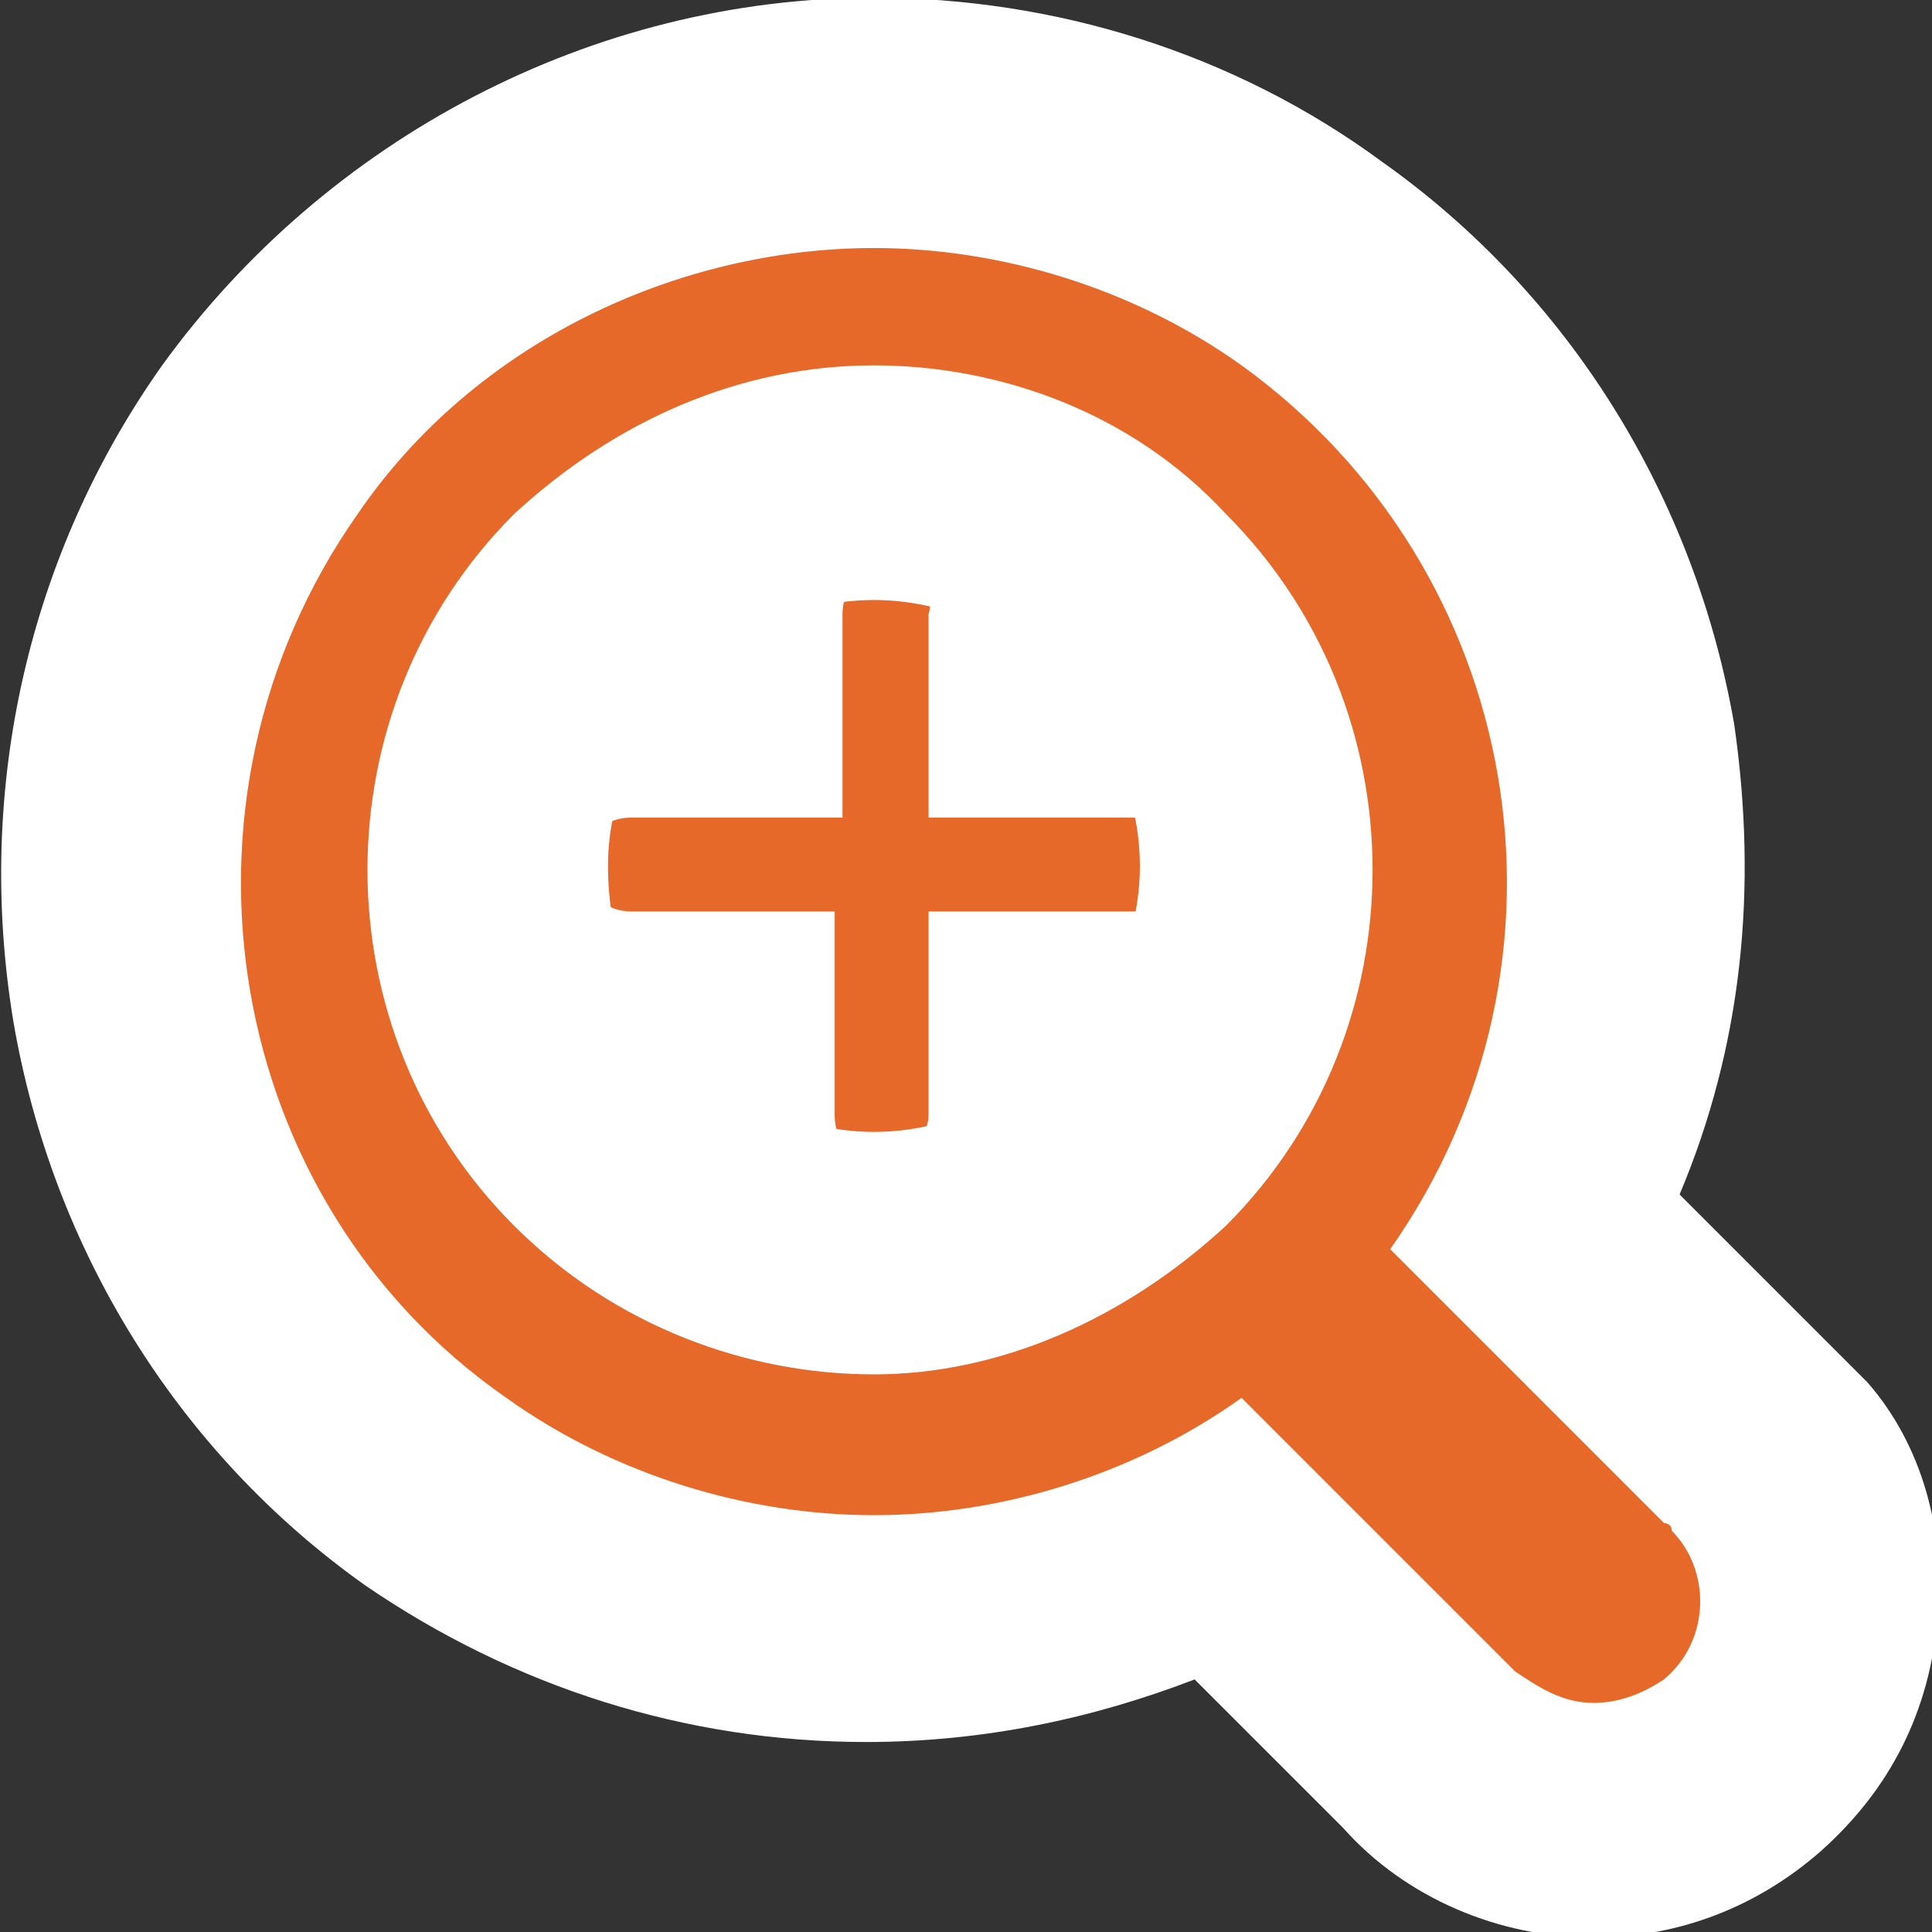
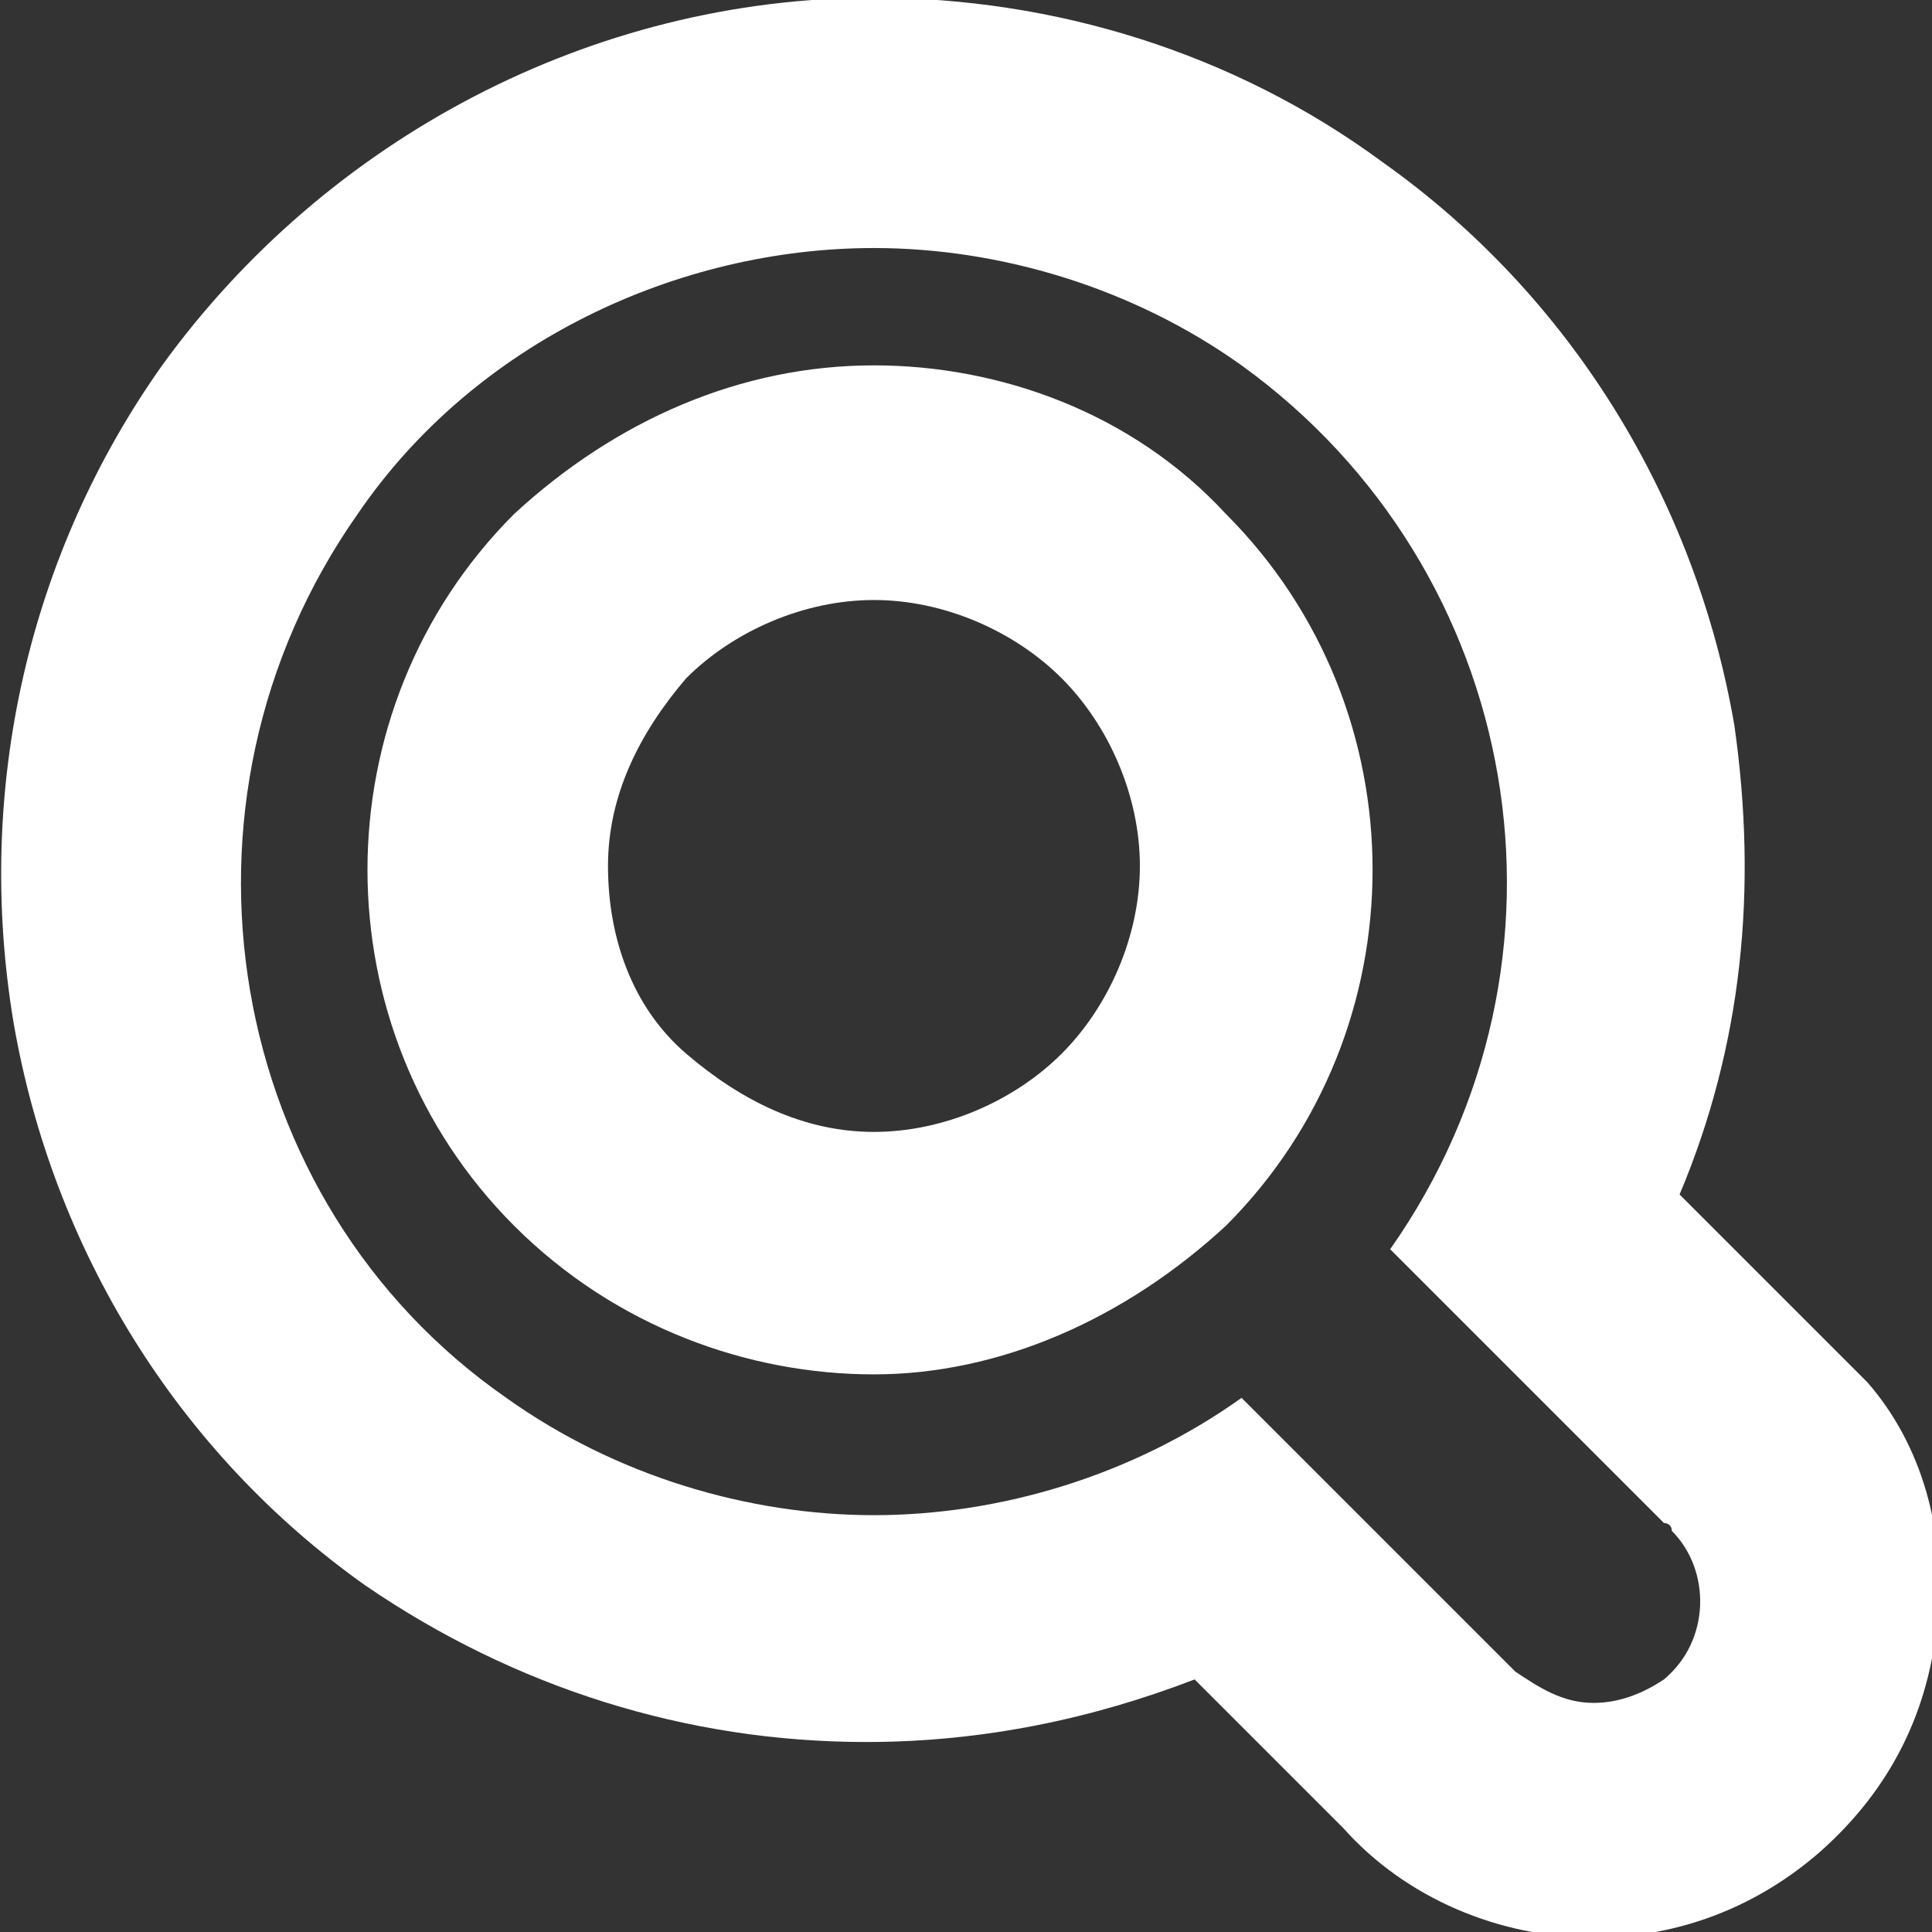
<svg xmlns="http://www.w3.org/2000/svg" version="1.1" id="Layer_1" x="0px" y="0px" viewBox="0 0 24.7 24.7" style="enable-background:new 0 0 24.7 24.7;" xml:space="preserve">
  <rect x="0" y="0" width="24.7" height="24.7" fill="#333333" stroke="none" />
  <style type="text/css">
	.st0{fill:#E76929;}
	.st1{fill:#FFFFFF;}
</style>
  <g id="np_zoom-in_1399789_000000" transform="translate(-0.327 -0.329)">
    <g id="Path_3954" transform="translate(-15.602 -15.018)">
-       <path class="st0" d="M27.3,31.9c-0.6,0-1.1-0.2-1.5-0.6c-0.4-0.4-0.6-0.9-0.6-1.5v-1.1H24c-0.6,0-1.1-0.2-1.5-0.6    c-0.4-0.4-0.6-0.9-0.6-1.5c0-0.6,0.2-1.1,0.6-1.5c0.4-0.4,0.9-0.6,1.5-0.6h1.1v-1.1c0-0.6,0.2-1.1,0.6-1.5    c0.4-0.4,0.9-0.6,1.5-0.6c0.6,0,1.1,0.2,1.5,0.6c0.4,0.4,0.6,0.9,0.6,1.5v1.1h1.1c0.6,0,1.2,0.2,1.6,0.7c0.4,0.4,0.6,1,0.5,1.5    c0,0.6-0.2,1.1-0.6,1.5c-0.4,0.4-0.9,0.6-1.5,0.6h-1.1v1.1c0,0.6-0.2,1.1-0.6,1.5C28.4,31.6,27.8,31.9,27.3,31.9z" />
-       <path class="st1" d="M27.3,22.6c-0.4,0-0.6,0.3-0.6,0.6v2.6H24c-0.4,0-0.6,0.3-0.6,0.6c0,0.4,0.3,0.6,0.6,0.6h2.6v2.6    c0,0.4,0.3,0.6,0.6,0.6s0.6-0.3,0.6-0.6v-2.6h2.6c0.4,0,0.6-0.3,0.6-0.6c0-0.4-0.2-0.6-0.6-0.6h-2.6v-2.6    C27.9,22.9,27.6,22.6,27.3,22.6 M27.3,19.6c1,0,1.9,0.4,2.6,1.1c0.6,0.6,1,1.4,1,2.2c0.9,0.1,1.7,0.5,2.3,1.1    c0.6,0.7,1,1.6,0.9,2.6c0,0.9-0.4,1.8-1.1,2.5c-0.6,0.6-1.4,1-2.2,1c-0.1,0.8-0.5,1.6-1,2.2c-0.7,0.7-1.6,1.1-2.6,1.1    s-1.9-0.4-2.6-1.1c-0.6-0.6-1-1.3-1-2.2c-0.8-0.1-1.6-0.4-2.2-1c-0.7-0.7-1.1-1.6-1.1-2.6c0-1,0.4-1.9,1.1-2.6    c0.6-0.6,1.4-1,2.2-1c0.1-0.8,0.4-1.6,1-2.2C25.4,20,26.3,19.6,27.3,19.6z" />
-     </g>
+       </g>
    <g id="Path_3955">
-       <path class="st0" d="M20.7,23.6C20.7,23.6,20.7,23.6,20.7,23.6c-0.8,0-1.6-0.3-2.1-1L15.9,20c-1.4,0.7-2.9,1.1-4.5,1.1    c-2,0-3.9-0.6-5.6-1.8c-2.1-1.5-3.5-3.7-3.9-6.2C1.5,10.5,2.1,8,3.6,5.9c1.8-2.5,4.7-4,7.9-4c2,0,3.9,0.6,5.6,1.8    c2.1,1.5,3.5,3.7,3.9,6.2c0.4,2.1,0,4.2-1,6.1l2.6,2.6c0.1,0.1,0.3,0.2,0.4,0.4c0.4,0.6,0.7,1.2,0.6,2c0,0.8-0.4,1.5-1,2    C22.1,23.3,21.4,23.6,20.7,23.6z M8,8c-0.9,0.9-1.4,2.2-1.4,3.5c0,1.3,0.5,2.5,1.4,3.5c0.9,0.9,2.2,1.4,3.5,1.4    c1.3,0,2.6-0.5,3.5-1.4c0.9-0.9,1.4-2.2,1.4-3.5c0-1.3-0.5-2.6-1.5-3.5c-0.9-0.9-2.2-1.4-3.5-1.4C10.2,6.5,8.9,7.1,8,8z" />
      <path class="st1" d="M20.7,22.1c0.3,0,0.6-0.1,0.9-0.3c0.6-0.5,0.6-1.4,0.1-1.9c0-0.1-0.1-0.1-0.1-0.1l-3.5-3.5    c2.6-3.7,1.7-8.7-1.9-11.3c-1.4-1-3.1-1.5-4.7-1.5c-2.5,0-5.1,1.2-6.6,3.4c-2.6,3.7-1.7,8.8,1.9,11.3c1.4,1,3.1,1.5,4.7,1.5    s3.3-0.5,4.7-1.5l3.5,3.5C20,21.9,20.3,22.1,20.7,22.1 M11.5,5c1.6,0,3.3,0.6,4.5,1.9c2.5,2.5,2.5,6.6,0,9.1    c-1.3,1.2-2.9,1.9-4.5,1.9S8.2,17.3,6.9,16c-2.5-2.5-2.5-6.6,0-9.1C8.2,5.7,9.8,5,11.5,5 M20.7,25.1L20.7,25.1L20.7,25.1    c-1.2,0-2.4-0.5-3.2-1.4l-1.9-1.9c-1.3,0.5-2.7,0.8-4.2,0.8c-2.3,0-4.5-0.7-6.4-2c-2.4-1.7-4-4.3-4.5-7.2C0,10.4,0.7,7.4,2.4,5    c2.1-2.9,5.5-4.7,9.1-4.7c2.3,0,4.6,0.7,6.5,2.1c2.4,1.7,4,4.3,4.5,7.2c0.3,2.1,0.1,4.1-0.7,6l1.8,1.8c0.2,0.2,0.4,0.4,0.6,0.6    c0.7,0.8,1,1.9,0.9,3c-0.1,1.2-0.6,2.2-1.5,3C22.8,24.7,21.8,25.1,20.7,25.1z M9.1,9c-0.6,0.7-1,1.5-1,2.4c0,0.9,0.3,1.8,1,2.4    c0.7,0.6,1.5,1,2.4,1c0.9,0,1.8-0.4,2.4-1c0.6-0.6,1-1.5,1-2.4c0-0.9-0.4-1.8-1-2.4c-0.6-0.6-1.5-1-2.4-1C10.6,8,9.7,8.4,9.1,9z" />
    </g>
  </g>
</svg>